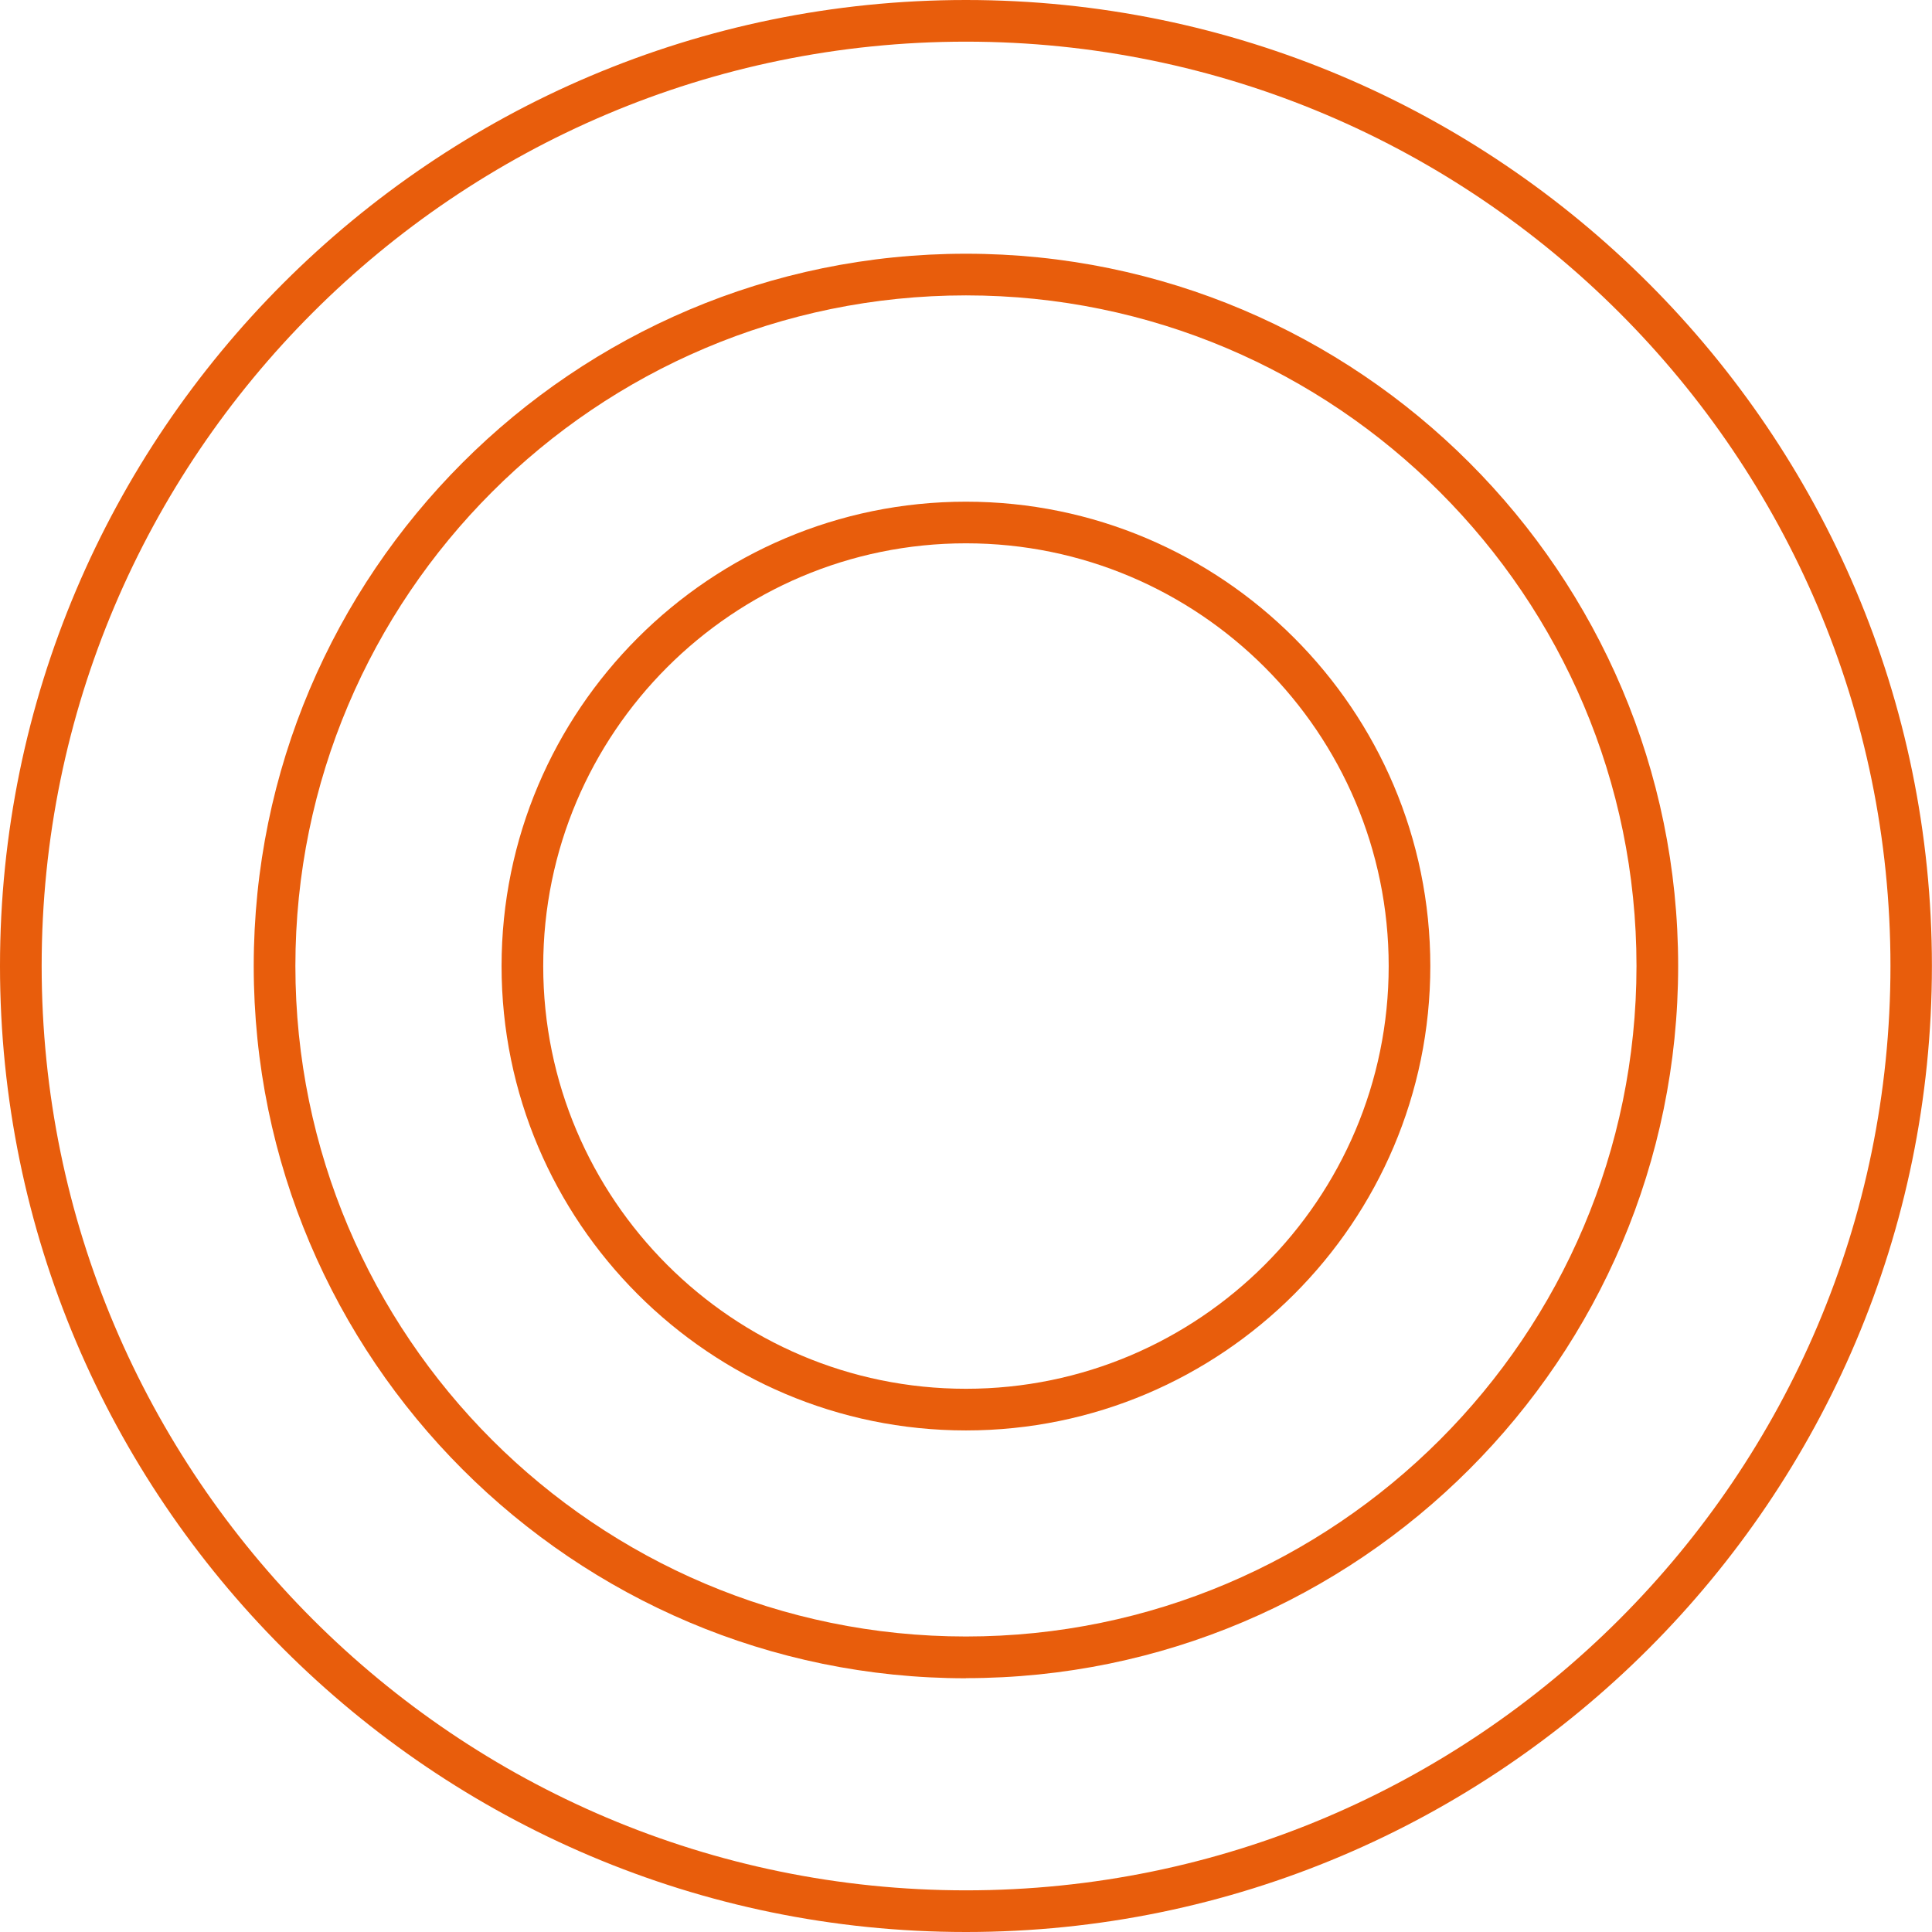
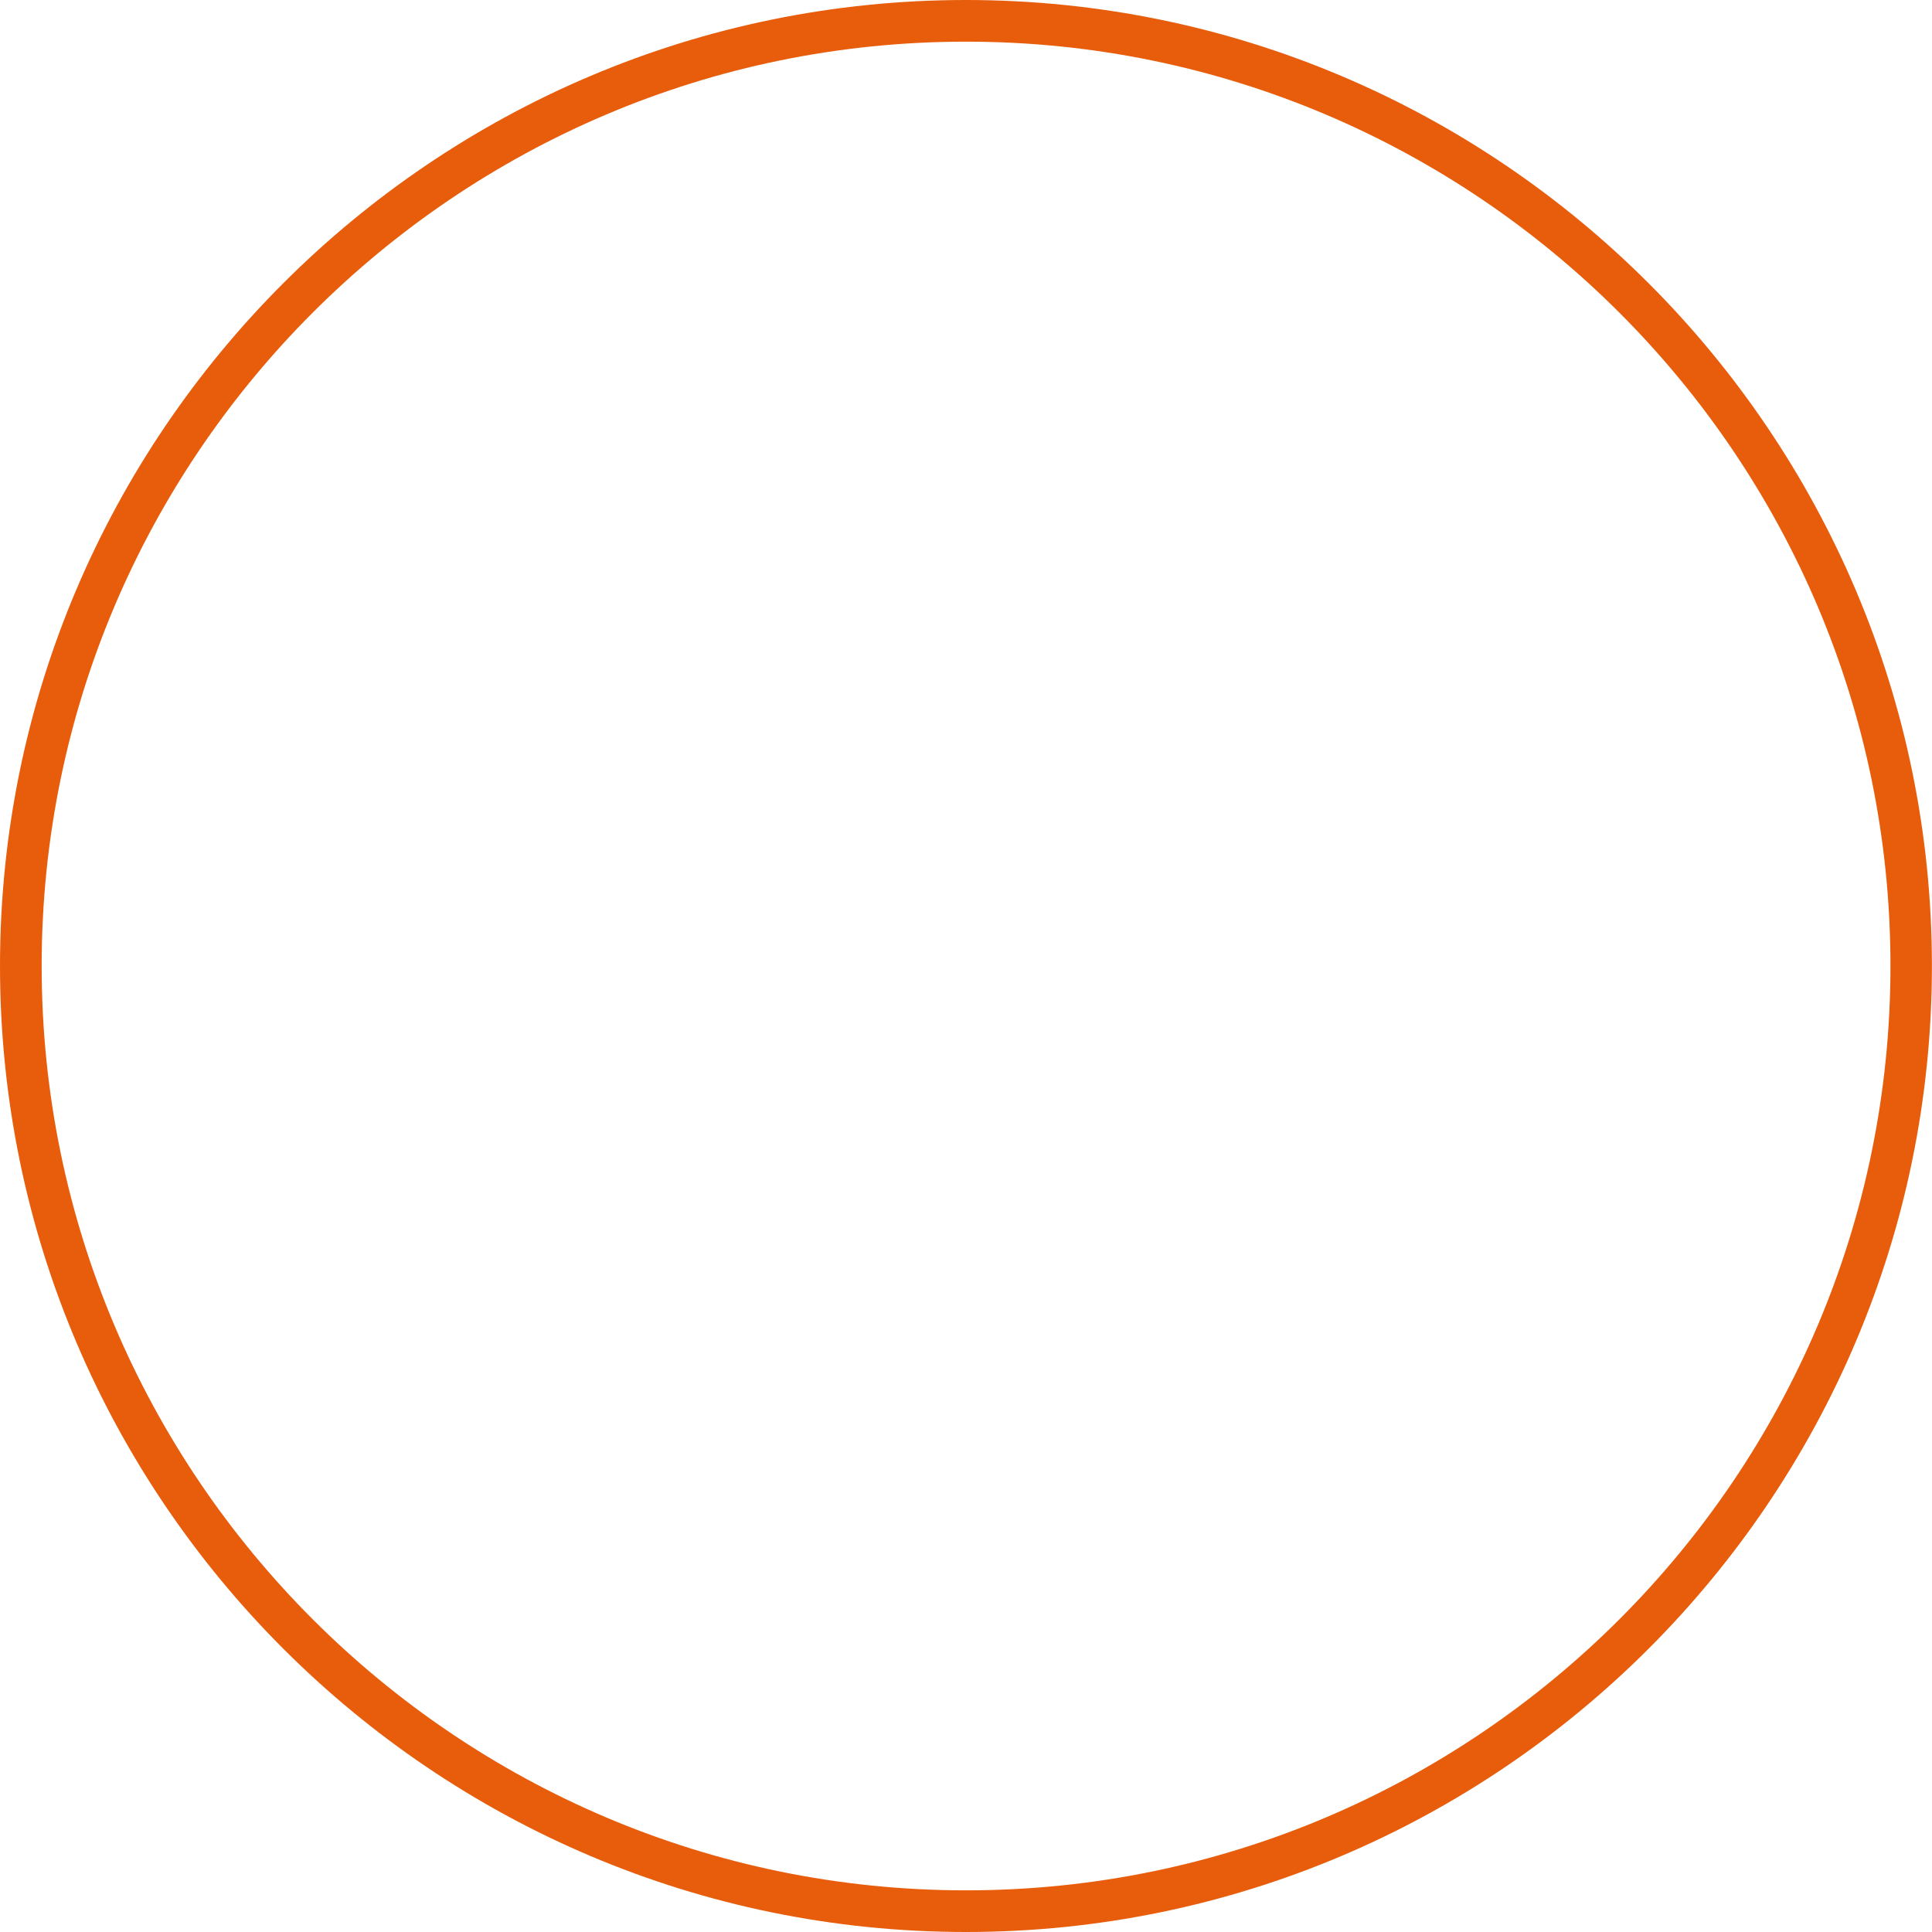
<svg xmlns="http://www.w3.org/2000/svg" width="64" height="64" viewBox="0 0 64 64" fill="none">
  <g clip-path="url(#clip0_65_66)">
    <path d="M31.998 64C14.357 64 0 49.643 0 31.998C0 14.353 14.357 0 31.998 0C49.64 0 63.997 14.357 63.997 31.998C63.997 49.64 49.64 64 31.998 64ZM31.998 1.38C15.115 1.38 1.38 15.115 1.38 31.998C1.38 48.881 15.115 62.62 32.002 62.62C48.888 62.62 62.624 48.885 62.624 31.998C62.624 15.112 48.885 1.38 31.998 1.38Z" fill="#E85D0C" />
-     <path d="M31.998 55.595C18.99 55.595 8.405 45.01 8.405 32.002C8.405 18.994 18.99 8.405 31.998 8.405C45.006 8.405 55.591 18.99 55.591 31.998C55.591 45.006 45.006 55.591 31.998 55.591V55.595ZM31.998 9.785C19.749 9.785 9.785 19.749 9.785 31.998C9.785 44.248 19.752 54.211 31.998 54.211C44.244 54.211 54.211 44.244 54.211 31.998C54.211 19.752 44.248 9.785 31.998 9.785Z" fill="#E85D0C" />
-     <path d="M31.998 47.385C23.514 47.385 16.615 40.483 16.615 32.002C16.615 23.521 23.517 16.619 31.998 16.619C40.479 16.619 47.381 23.521 47.381 32.002C47.381 40.483 40.479 47.385 31.998 47.385ZM31.998 17.998C24.276 17.998 17.995 24.279 17.995 32.002C17.995 39.724 24.276 46.005 31.998 46.005C39.721 46.005 46.002 39.724 46.002 32.002C46.002 24.279 39.721 17.998 31.998 17.998Z" fill="#E85D0C" />
  </g>
  <defs>
    <clipPath id="clip0_65_66">
      <rect width="64" height="64" fill="white" />
    </clipPath>
  </defs>
</svg>